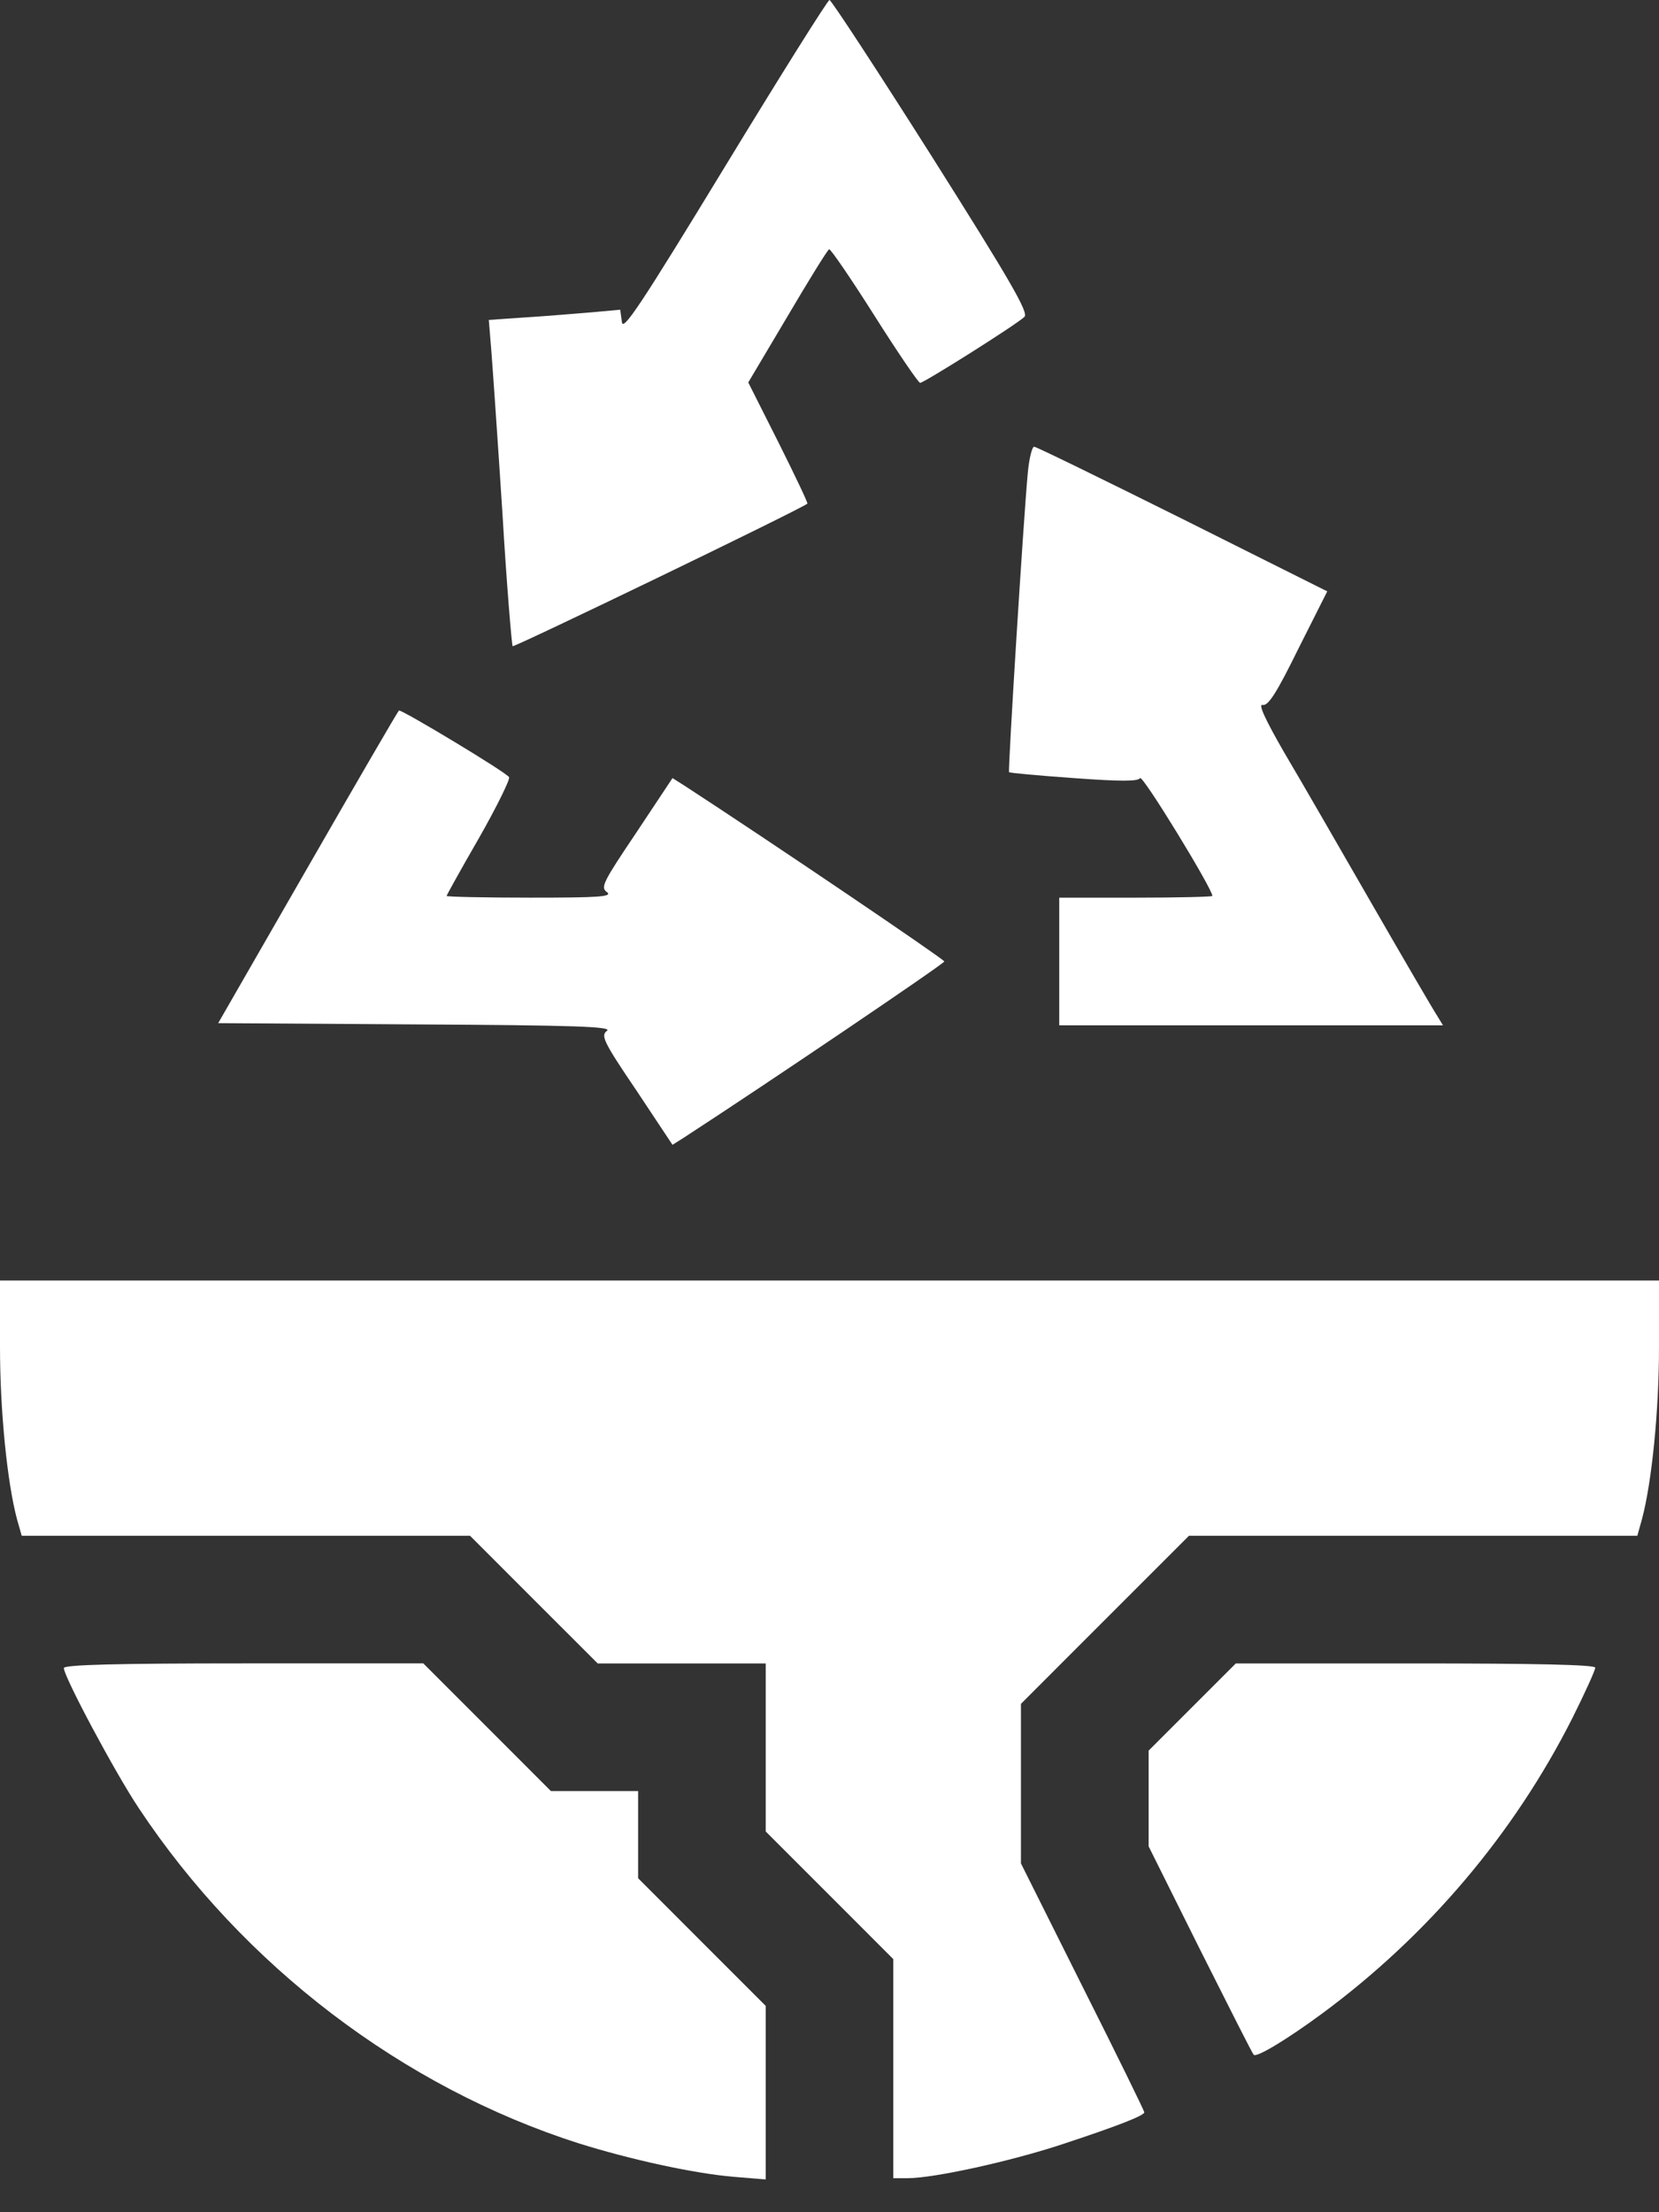
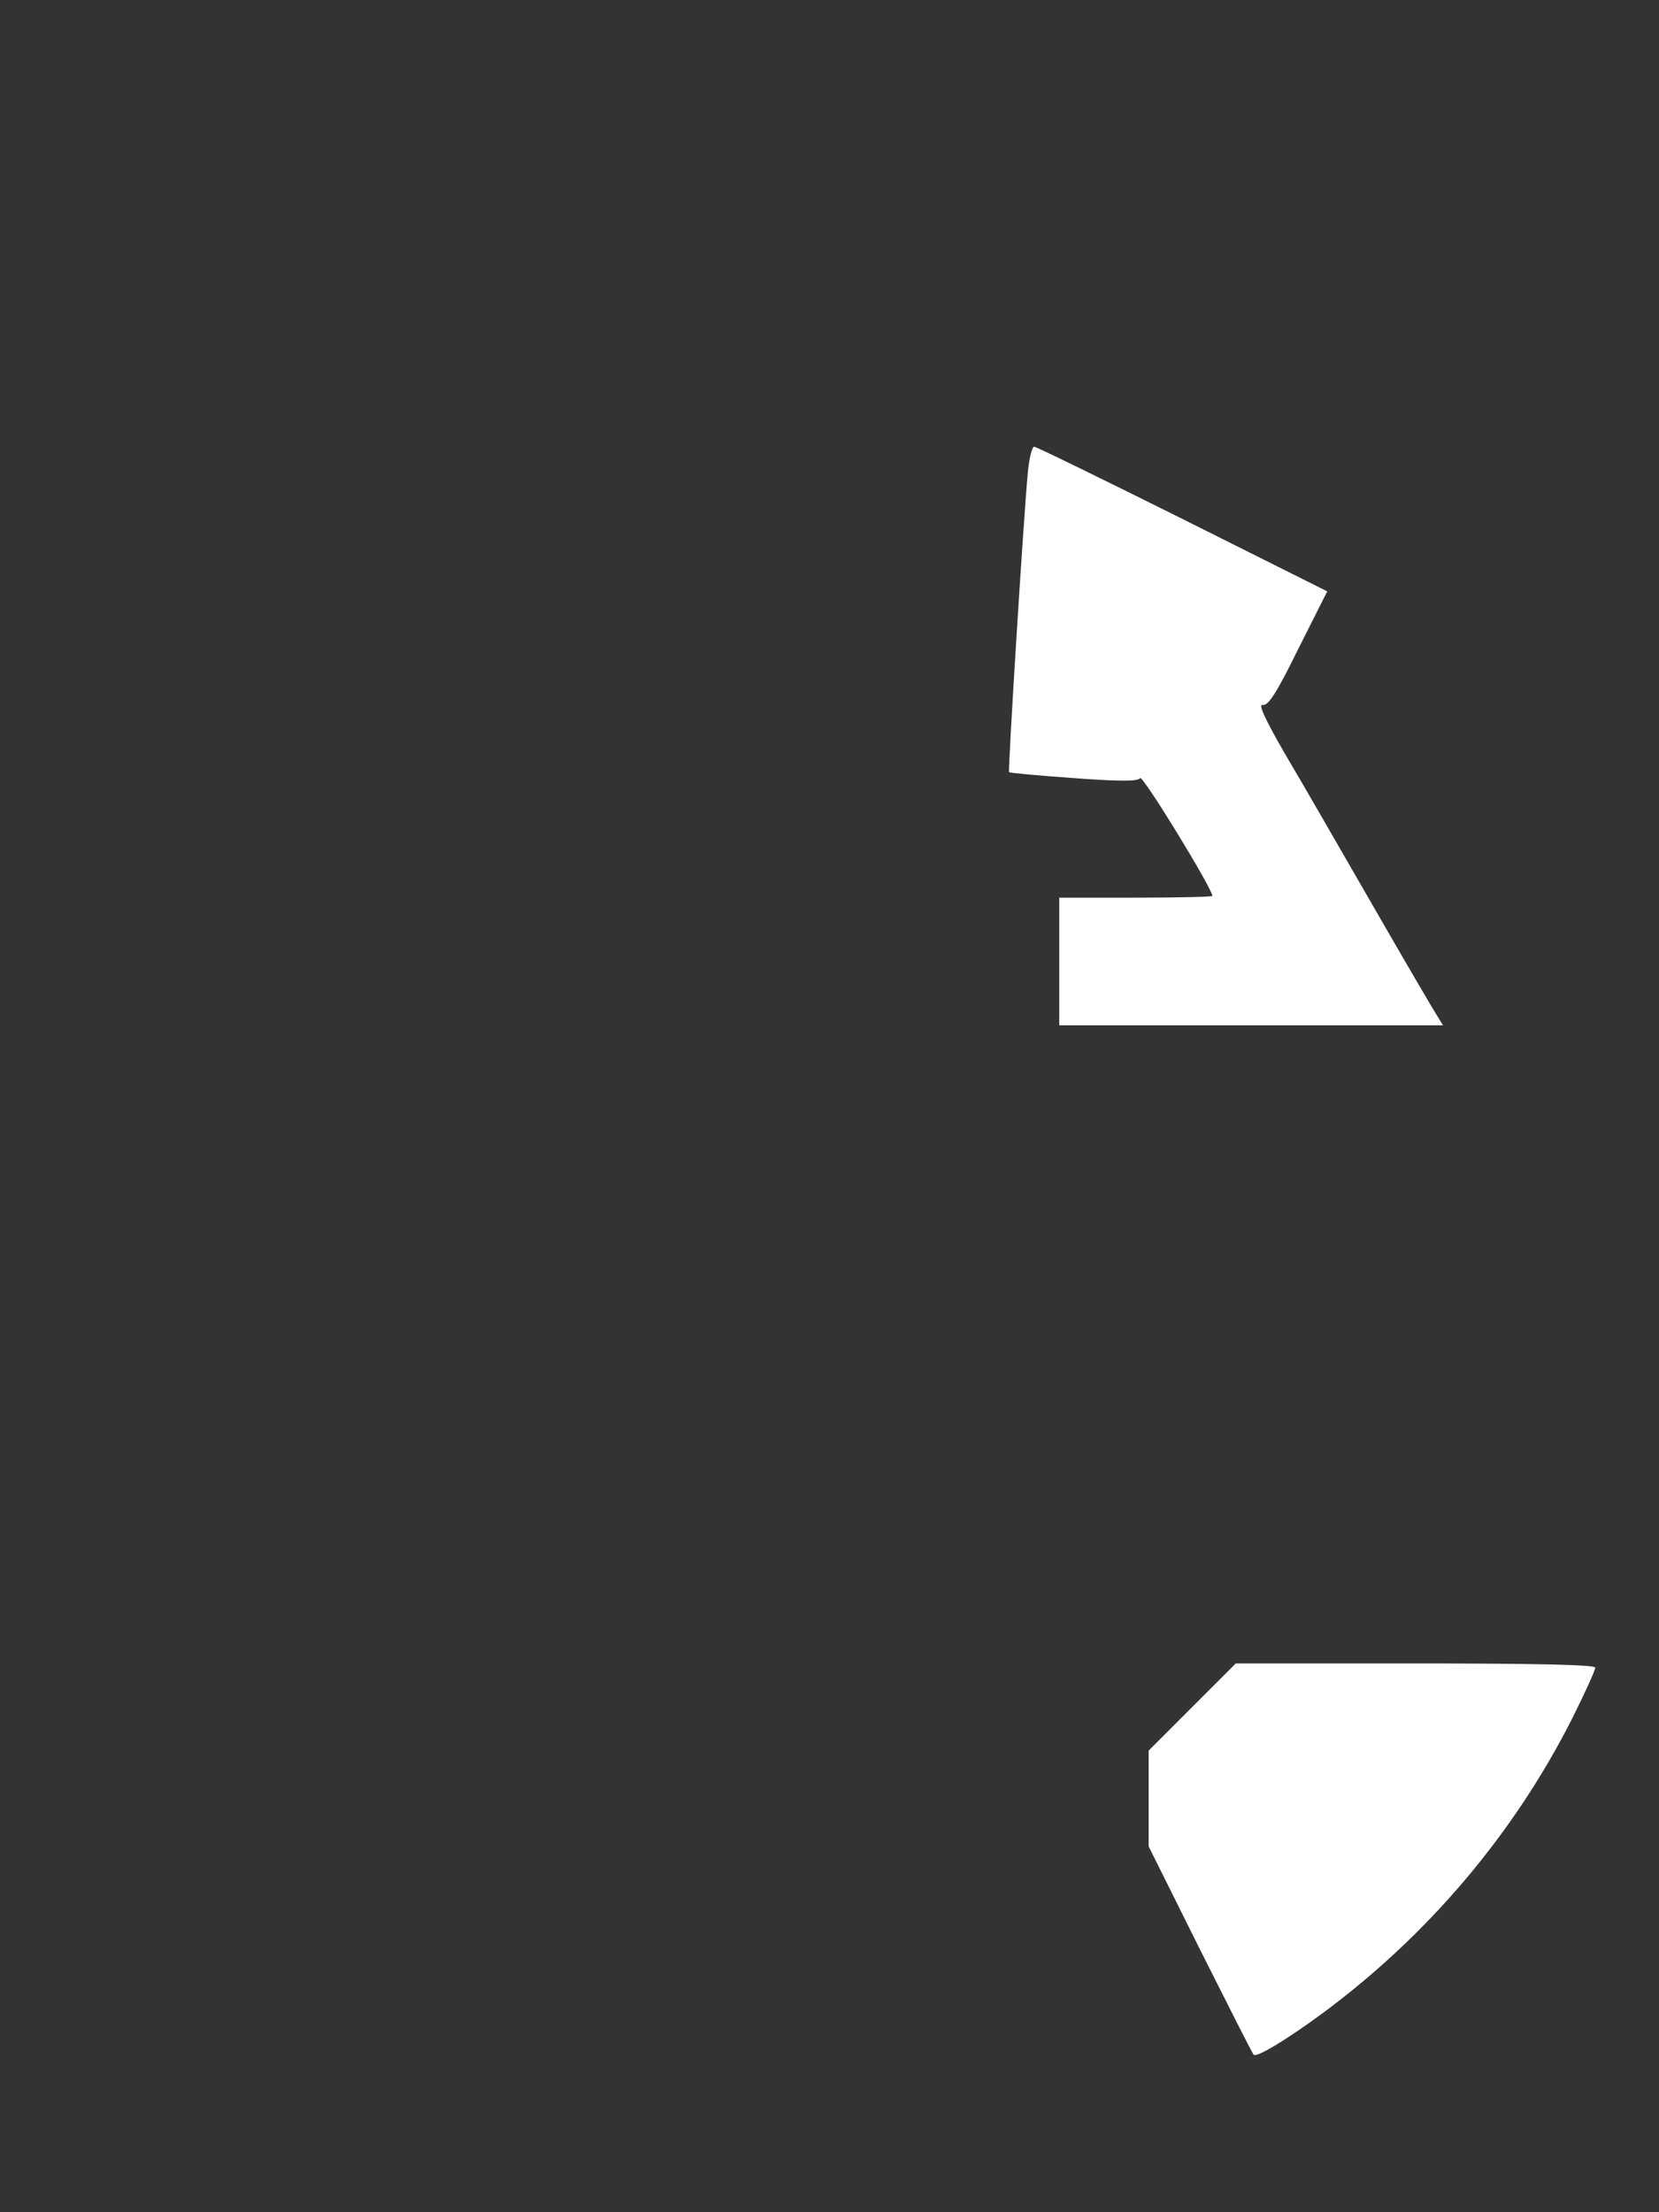
<svg xmlns="http://www.w3.org/2000/svg" width="33" height="44" viewBox="0 0 33 44" fill="none">
  <rect x="0" y="0" width="33" height="44" fill="#333333" stroke="none" />
-   <path d="M14.419 3.317C12.735 6.084 12.388 6.6 12.371 6.405L12.337 6.16L11.779 6.211C11.466 6.236 10.873 6.287 10.467 6.312L9.723 6.363L9.773 6.972C9.799 7.302 9.9 8.749 9.993 10.188C10.078 11.634 10.18 12.828 10.197 12.853C10.23 12.878 15.806 10.188 16.06 10.018C16.077 10.01 15.815 9.46 15.485 8.8L14.884 7.607L15.663 6.295C16.086 5.576 16.458 4.975 16.492 4.958C16.517 4.941 16.923 5.534 17.389 6.27C17.854 7.006 18.269 7.615 18.303 7.615C18.379 7.615 20.206 6.464 20.376 6.304C20.469 6.227 20.113 5.61 18.531 3.105C17.448 1.396 16.534 -0 16.5 -0C16.466 -0 15.527 1.497 14.419 3.317Z" fill="white" />
  <path d="M20.444 9.409C20.36 10.298 20.046 15.333 20.072 15.358C20.089 15.375 20.664 15.426 21.358 15.476C22.289 15.544 22.636 15.544 22.678 15.476C22.729 15.409 24.116 17.676 24.116 17.82C24.116 17.837 23.431 17.854 22.593 17.854H21.07V19.123V20.393H24.886H28.703L28.584 20.198C28.516 20.096 27.933 19.098 27.29 17.981C26.646 16.864 25.868 15.51 25.546 14.969C25.166 14.309 25.022 13.996 25.115 14.021C25.225 14.046 25.394 13.784 25.826 12.904L26.401 11.762L23.524 10.323C21.942 9.536 20.613 8.885 20.571 8.885C20.529 8.885 20.47 9.122 20.444 9.409Z" fill="white" />
-   <path d="M6.125 17.245L4.34 20.35L8.274 20.375C11.431 20.392 12.184 20.418 12.074 20.502C11.947 20.595 11.998 20.714 12.658 21.687L13.377 22.77L13.605 22.626C15.323 21.509 18.784 19.165 18.784 19.123C18.784 19.081 15.323 16.737 13.605 15.62L13.377 15.476L12.658 16.559C11.998 17.541 11.938 17.651 12.074 17.744C12.192 17.837 11.905 17.854 10.551 17.854C9.637 17.854 8.884 17.837 8.884 17.82C8.884 17.803 9.171 17.287 9.527 16.669C9.874 16.06 10.145 15.51 10.127 15.459C10.094 15.375 8.012 14.122 7.936 14.131C7.919 14.139 7.107 15.535 6.125 17.245Z" fill="white" />
-   <path d="M0 26.798C0 28.067 0.144 29.489 0.338 30.216L0.432 30.546H4.891H9.35L10.619 31.816L11.889 33.085H13.555H15.231V34.76V36.427L16.5 37.696L17.769 38.966V41.14V43.323H18.057C18.581 43.323 20.113 42.985 21.137 42.646C22.212 42.291 22.762 42.079 22.762 42.012C22.762 41.986 22.212 40.861 21.535 39.516L20.308 37.062V35.471V33.889L21.983 32.213L23.65 30.546H28.109H32.569L32.661 30.216C32.856 29.489 33 28.067 33 26.798V25.469H16.5H0V26.798Z" fill="white" />
-   <path d="M1.27 33.177C1.27 33.347 2.285 35.251 2.759 35.961C4.84 39.1 8.013 41.512 11.508 42.629C12.532 42.95 13.801 43.23 14.605 43.297L15.231 43.348V41.622V39.896L13.962 38.627L12.693 37.357V36.494V35.623H11.821H10.958L9.689 34.353L8.42 33.084H4.849C2.353 33.084 1.27 33.11 1.27 33.177Z" fill="white" />
  <path d="M23.711 33.956L22.848 34.819V35.775V36.723L23.872 38.779C24.438 39.905 24.912 40.844 24.938 40.869C24.997 40.928 25.598 40.565 26.3 40.048C28.407 38.492 30.116 36.469 31.275 34.176C31.529 33.668 31.732 33.22 31.732 33.169C31.732 33.11 30.522 33.085 28.153 33.085H24.582L23.711 33.956Z" fill="white" />
</svg>